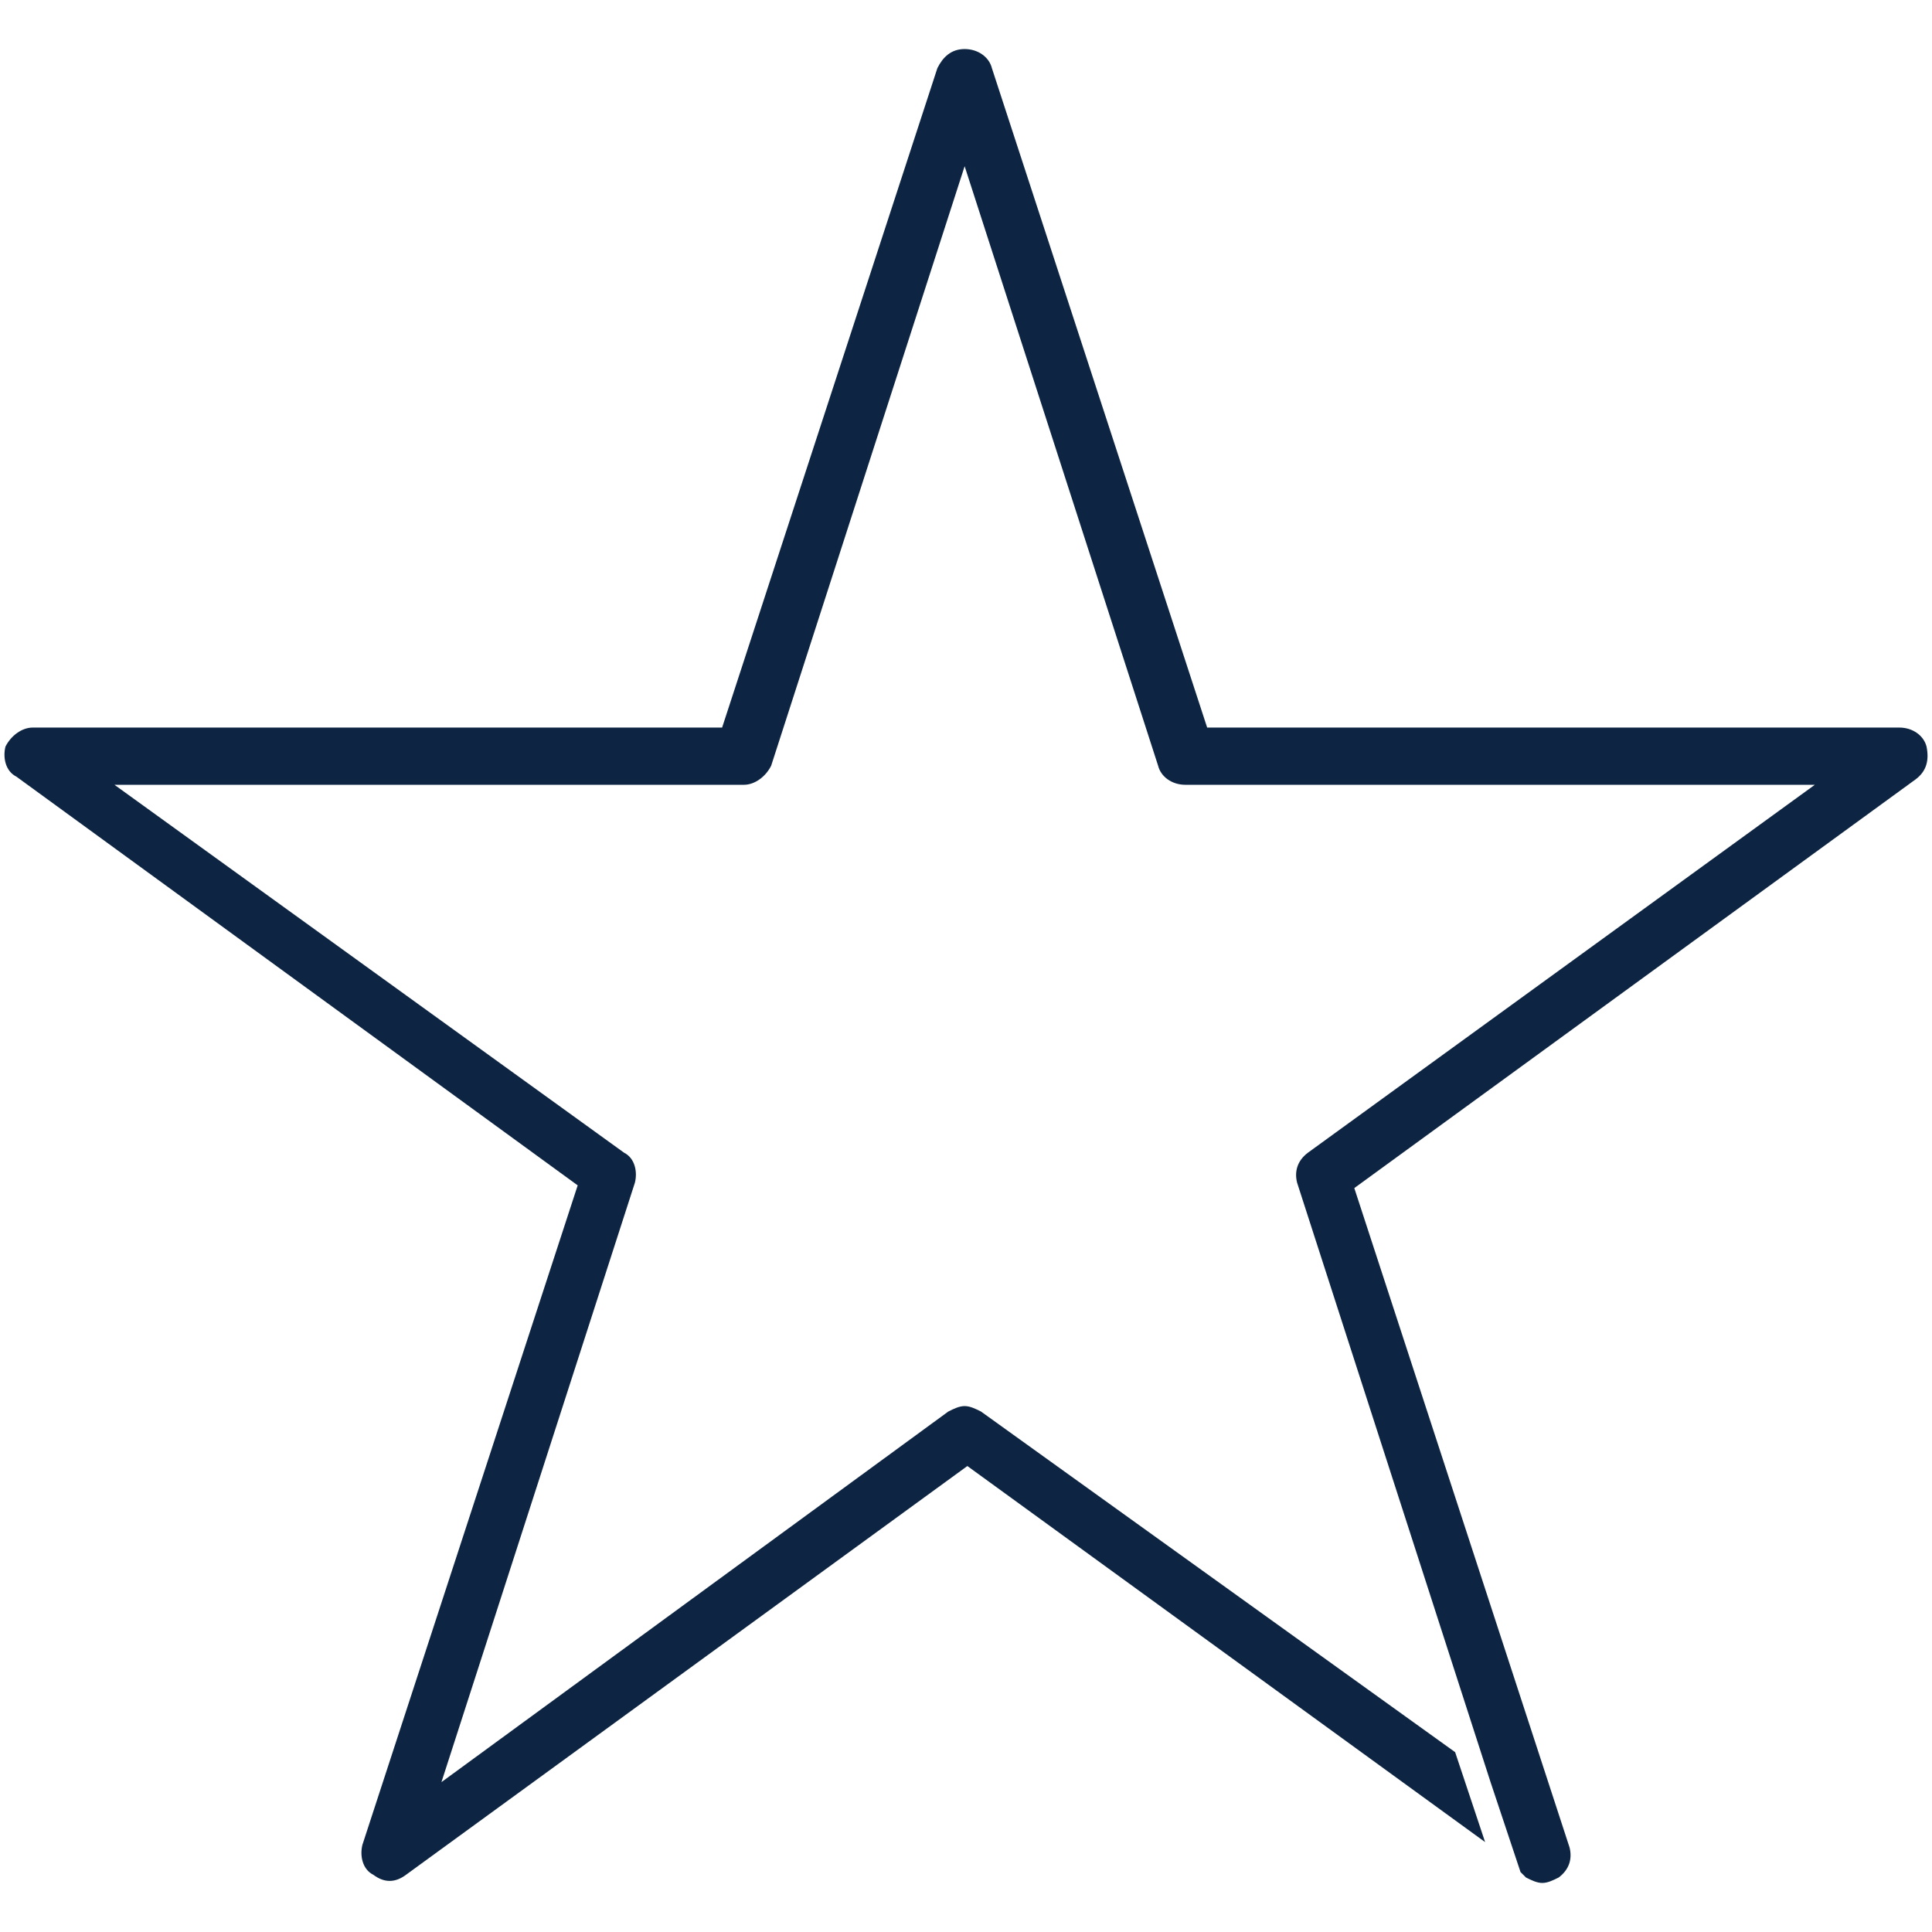
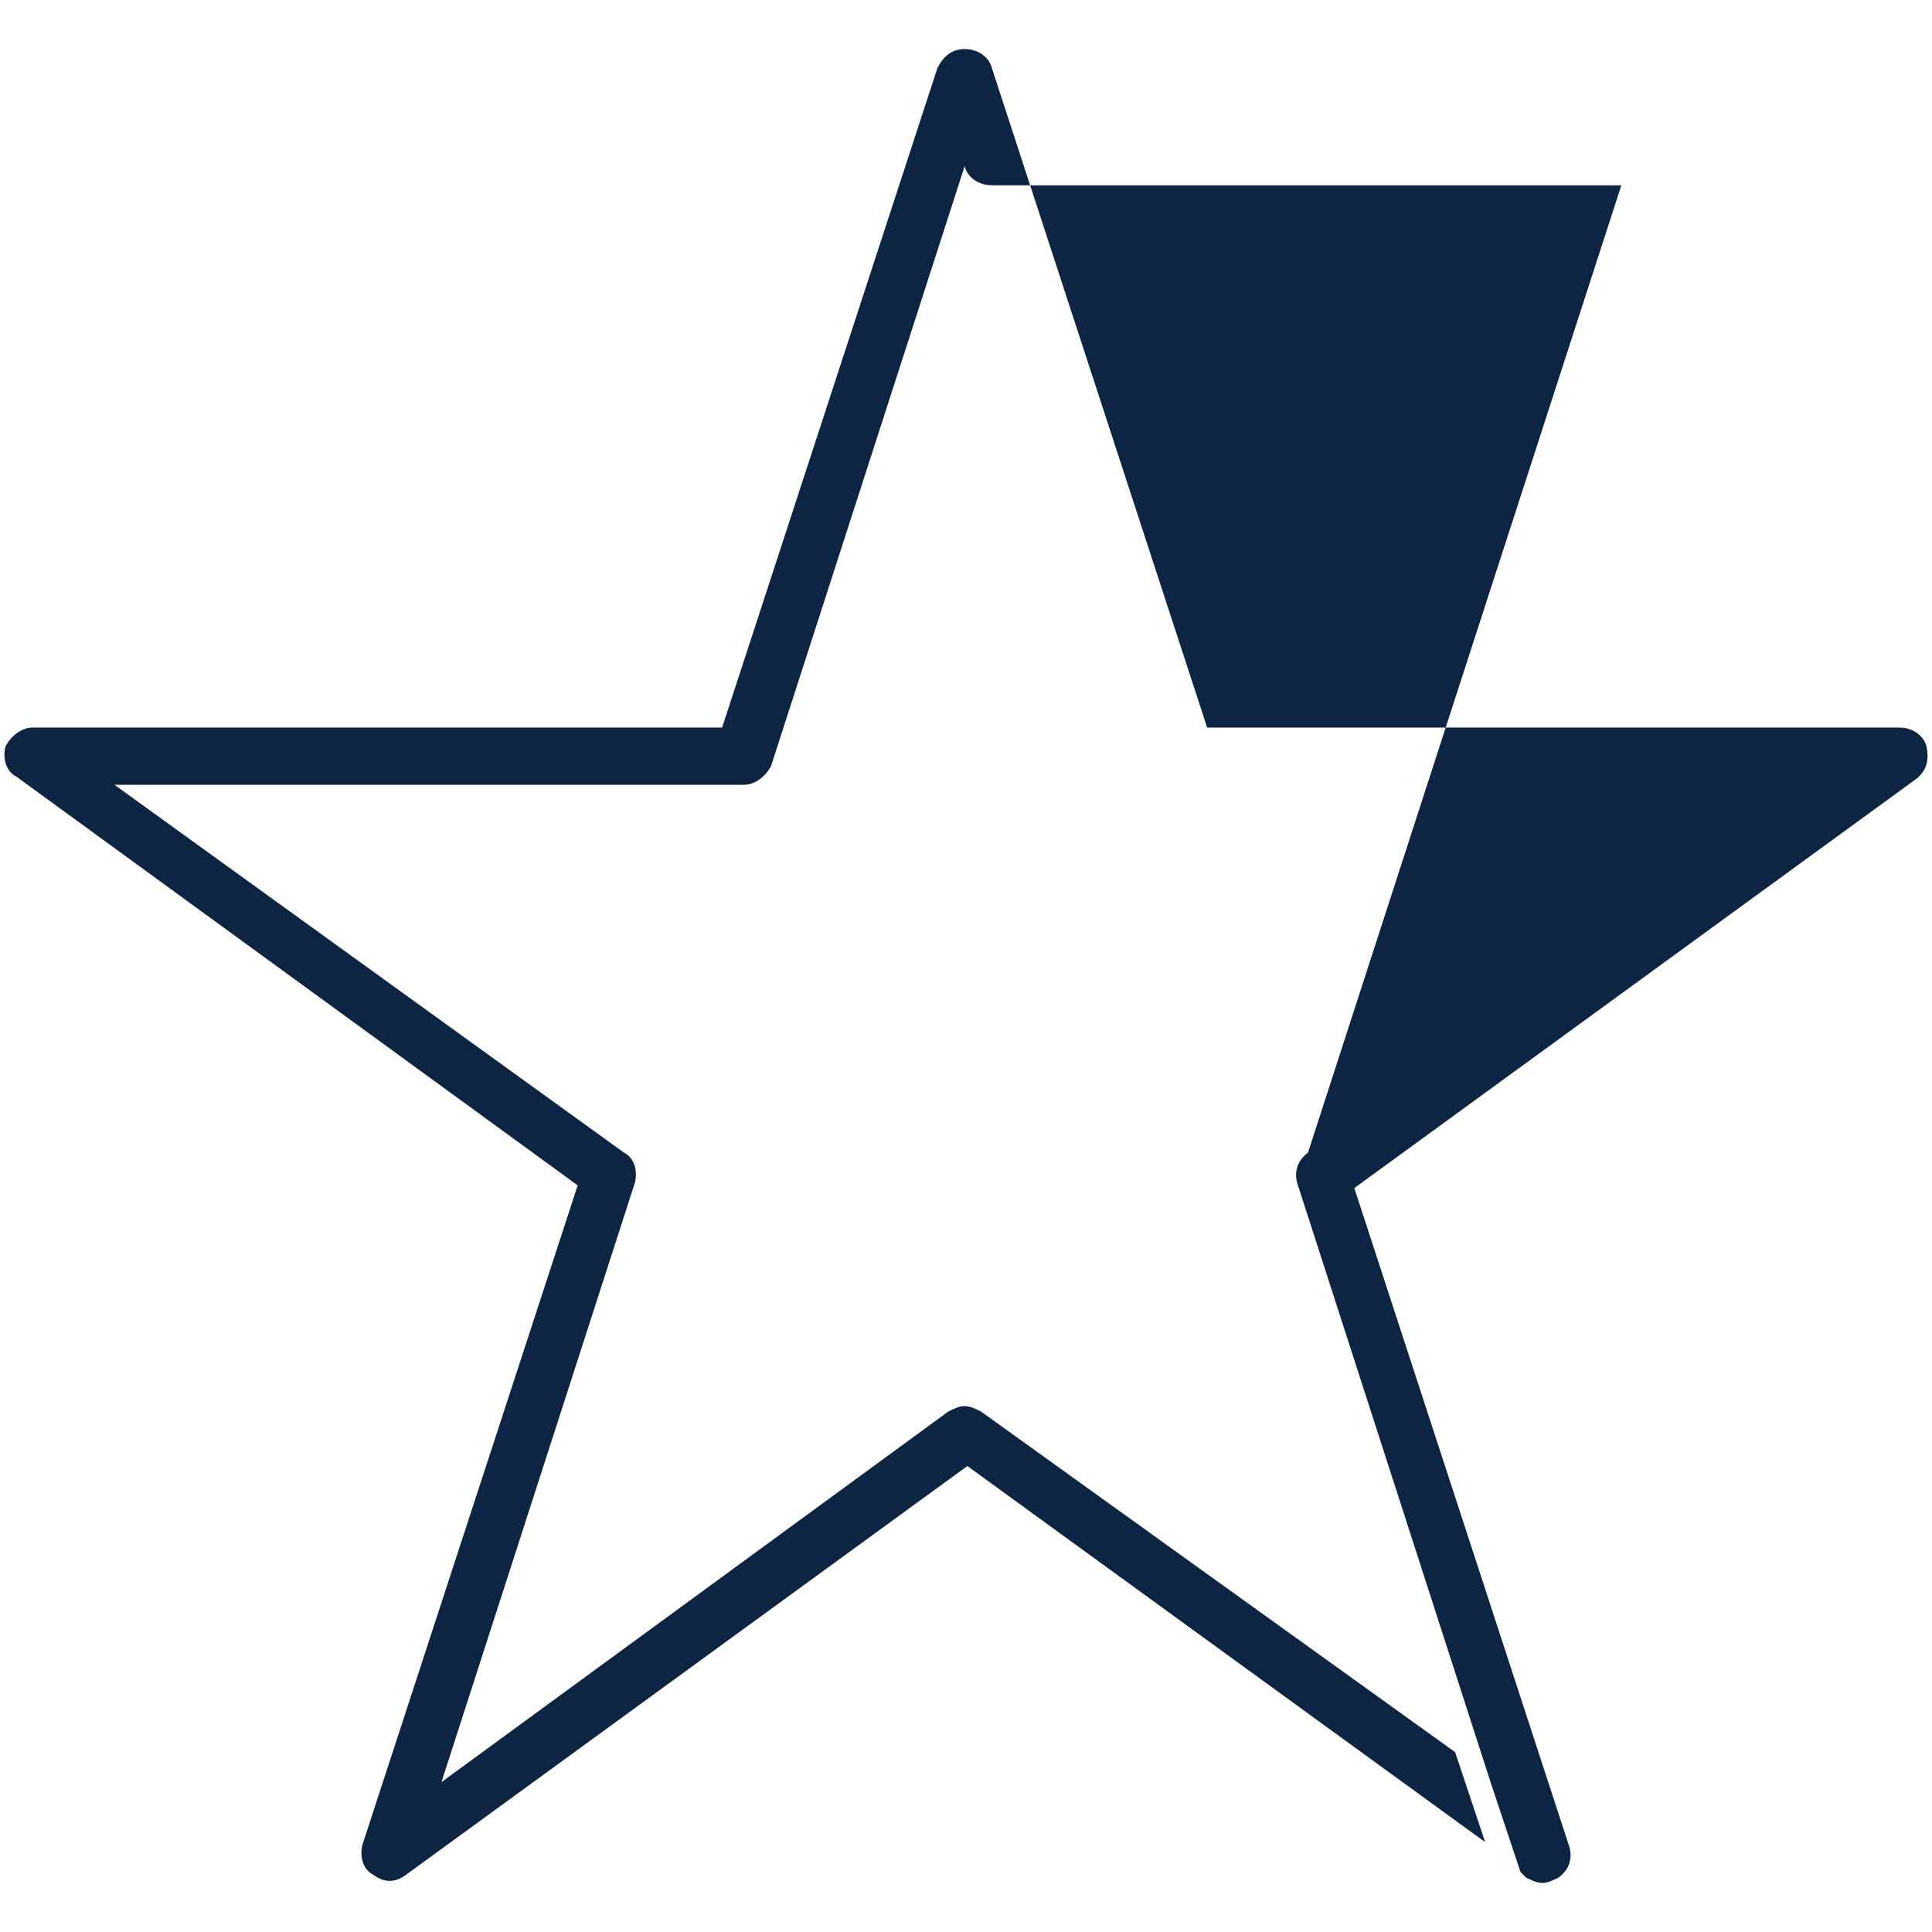
<svg xmlns="http://www.w3.org/2000/svg" version="1.1" id="Layer_1" x="0px" y="0px" viewBox="0 0 70.9 70.9" style="enable-background:new 0 0 70.9 70.9;" xml:space="preserve">
  <style type="text/css">
	.st0{fill:#0D2542;}
</style>
-   <path class="st0" d="M70.7,27.4c-0.1-0.4-0.5-0.7-1-0.7H44.3L36.4,2.5c-0.1-0.4-0.5-0.7-1-0.7s-0.8,0.3-1,0.7l-7.9,24.2H1.2  c-0.4,0-0.8,0.3-1,0.7c-0.1,0.4,0,0.9,0.4,1.1l20.6,15l-7.9,24.2c-0.1,0.4,0,0.9,0.4,1.1c0.4,0.3,0.8,0.3,1.2,0l20.6-15l19,13.8  l-1.1-3.3L36,51.8c-0.2-0.1-0.4-0.2-0.6-0.2s-0.4,0.1-0.6,0.2L16.2,65.4l7.1-22c0.1-0.4,0-0.9-0.4-1.1L4.2,28.8h23.1  c0.4,0,0.8-0.3,1-0.7l7.1-22l7.1,22c0.1,0.4,0.5,0.7,1,0.7h23.1L48,42.3c-0.4,0.3-0.5,0.7-0.4,1.1l7.1,22l0,0l1.1,3.3l0.2,0.2  c0.2,0.1,0.4,0.2,0.6,0.2s0.4-0.1,0.6-0.2c0.4-0.3,0.5-0.7,0.4-1.1l-7.9-24.2l20.6-15C70.7,28.3,70.8,27.9,70.7,27.4z" />
+   <path class="st0" d="M70.7,27.4c-0.1-0.4-0.5-0.7-1-0.7H44.3L36.4,2.5c-0.1-0.4-0.5-0.7-1-0.7s-0.8,0.3-1,0.7l-7.9,24.2H1.2  c-0.4,0-0.8,0.3-1,0.7c-0.1,0.4,0,0.9,0.4,1.1l20.6,15l-7.9,24.2c-0.1,0.4,0,0.9,0.4,1.1c0.4,0.3,0.8,0.3,1.2,0l20.6-15l19,13.8  l-1.1-3.3L36,51.8c-0.2-0.1-0.4-0.2-0.6-0.2s-0.4,0.1-0.6,0.2L16.2,65.4l7.1-22c0.1-0.4,0-0.9-0.4-1.1L4.2,28.8h23.1  c0.4,0,0.8-0.3,1-0.7l7.1-22c0.1,0.4,0.5,0.7,1,0.7h23.1L48,42.3c-0.4,0.3-0.5,0.7-0.4,1.1l7.1,22l0,0l1.1,3.3l0.2,0.2  c0.2,0.1,0.4,0.2,0.6,0.2s0.4-0.1,0.6-0.2c0.4-0.3,0.5-0.7,0.4-1.1l-7.9-24.2l20.6-15C70.7,28.3,70.8,27.9,70.7,27.4z" />
</svg>